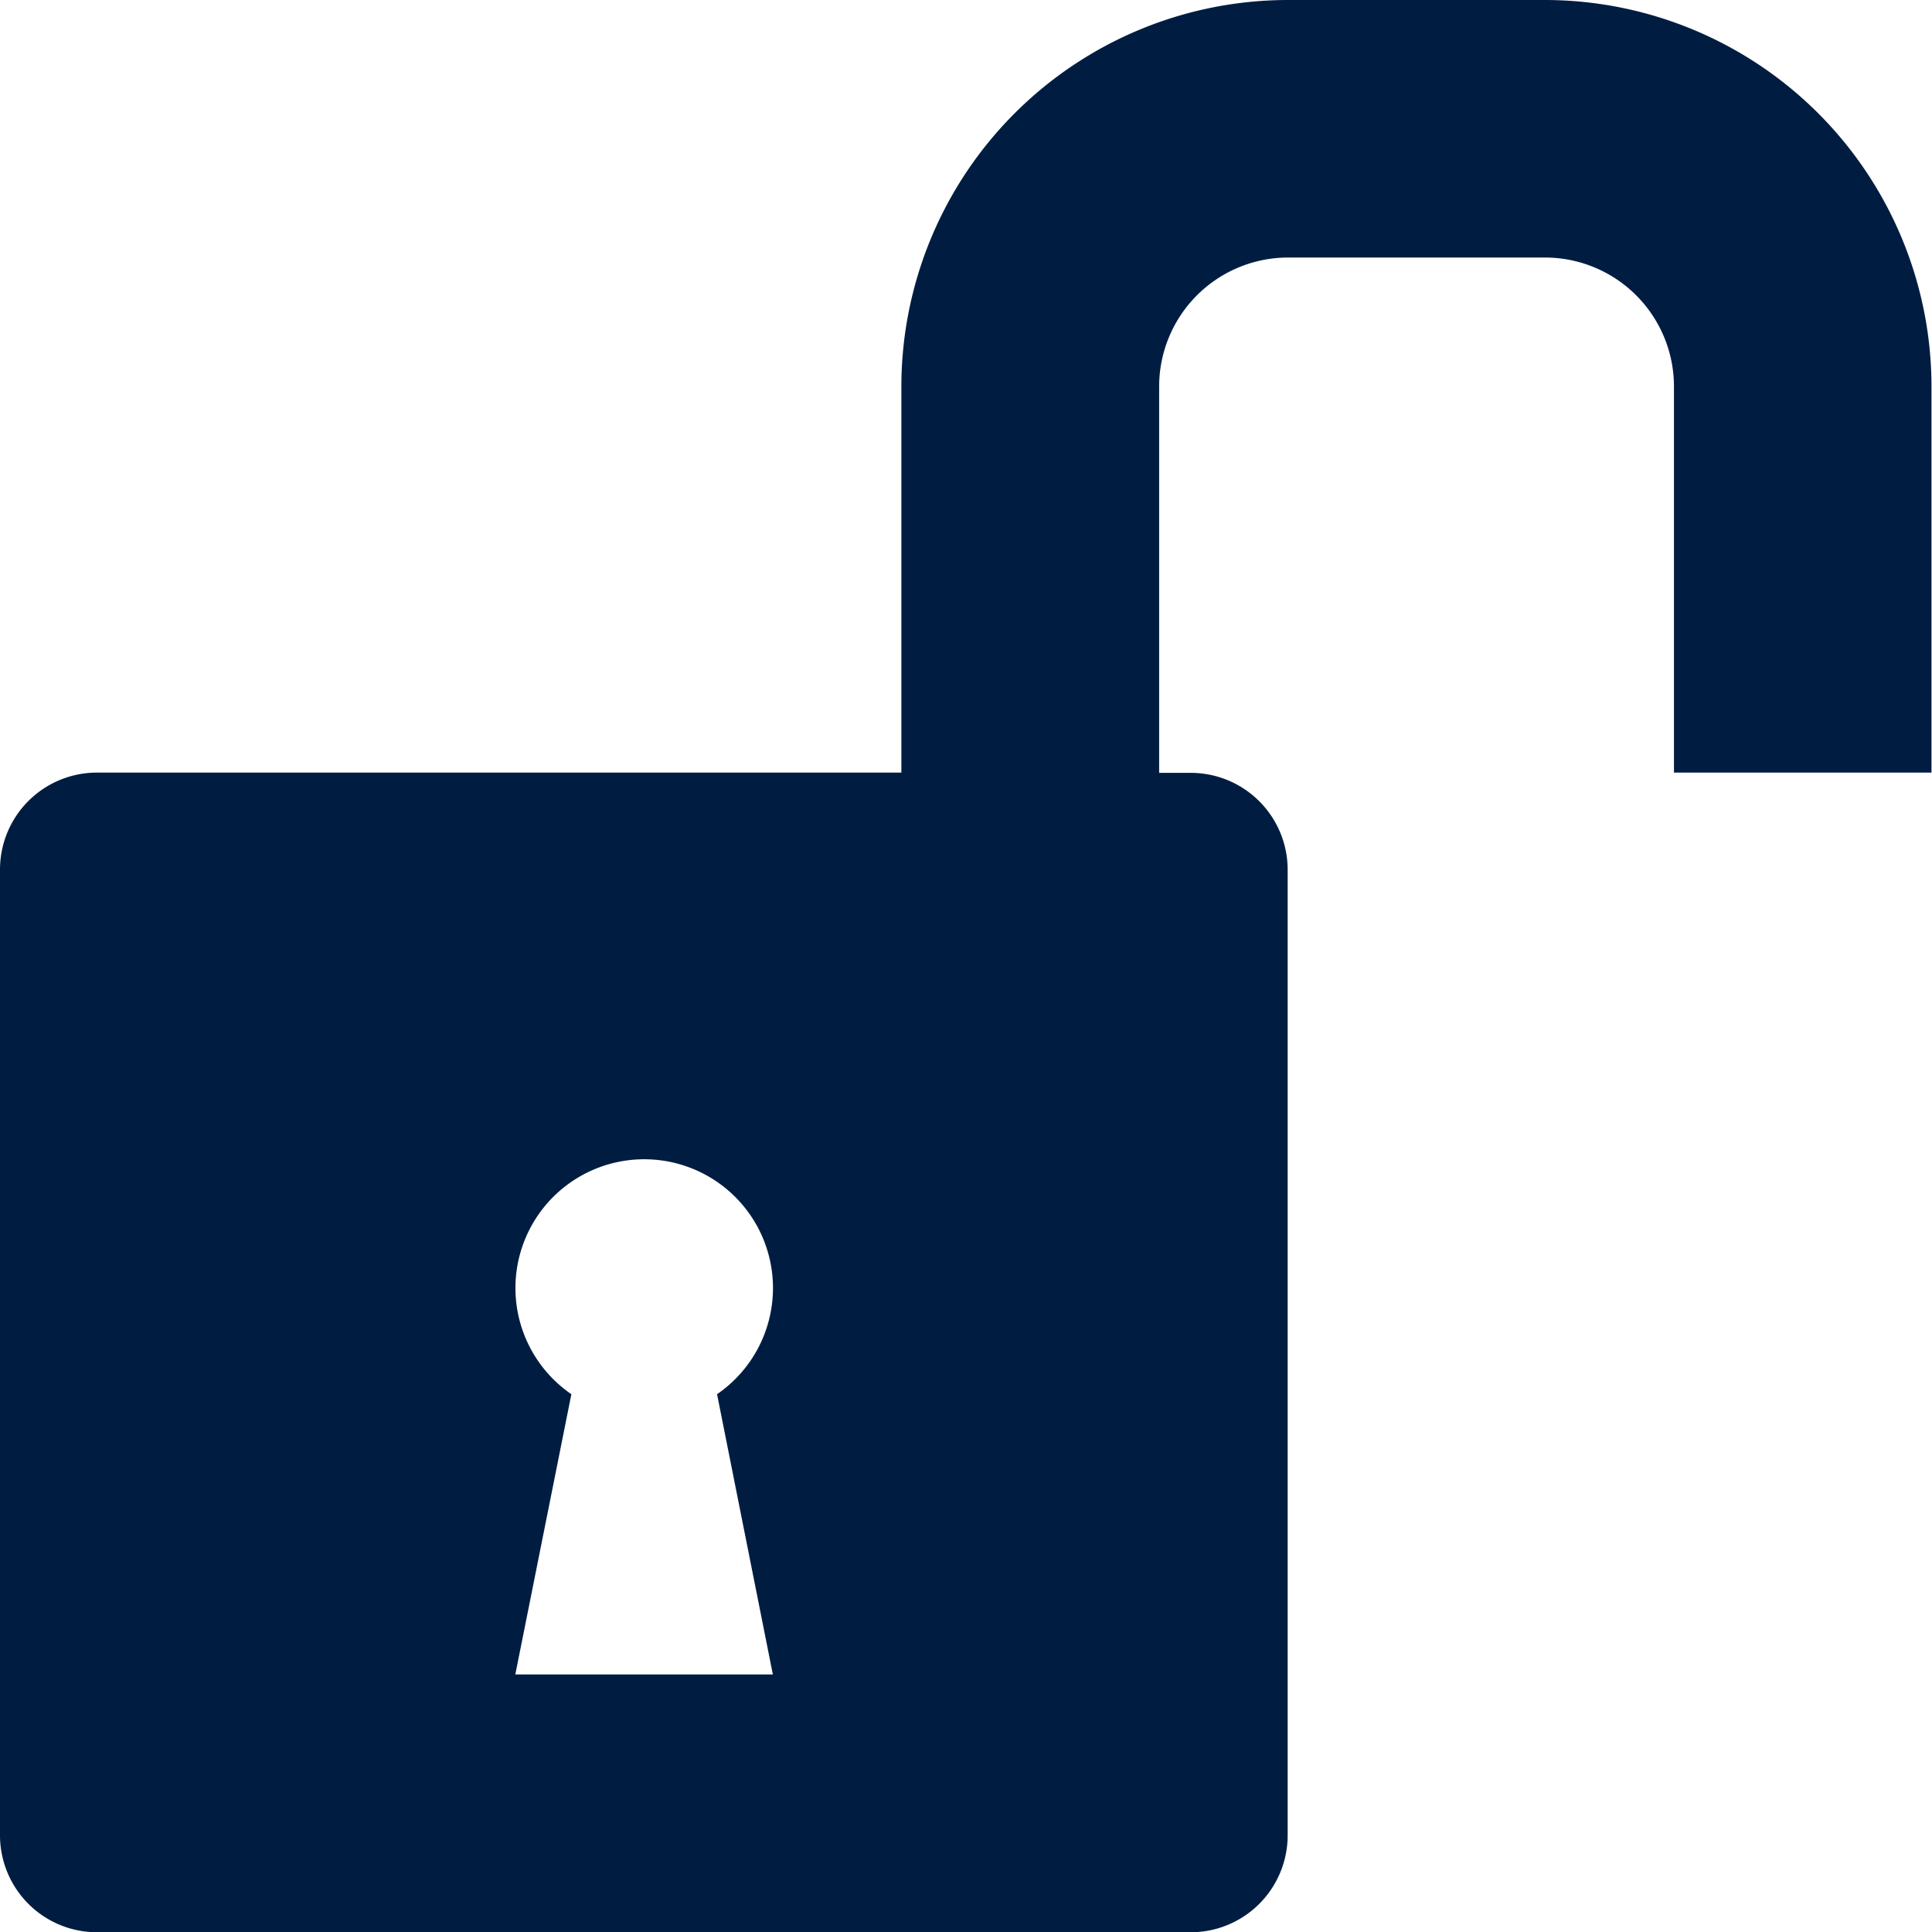
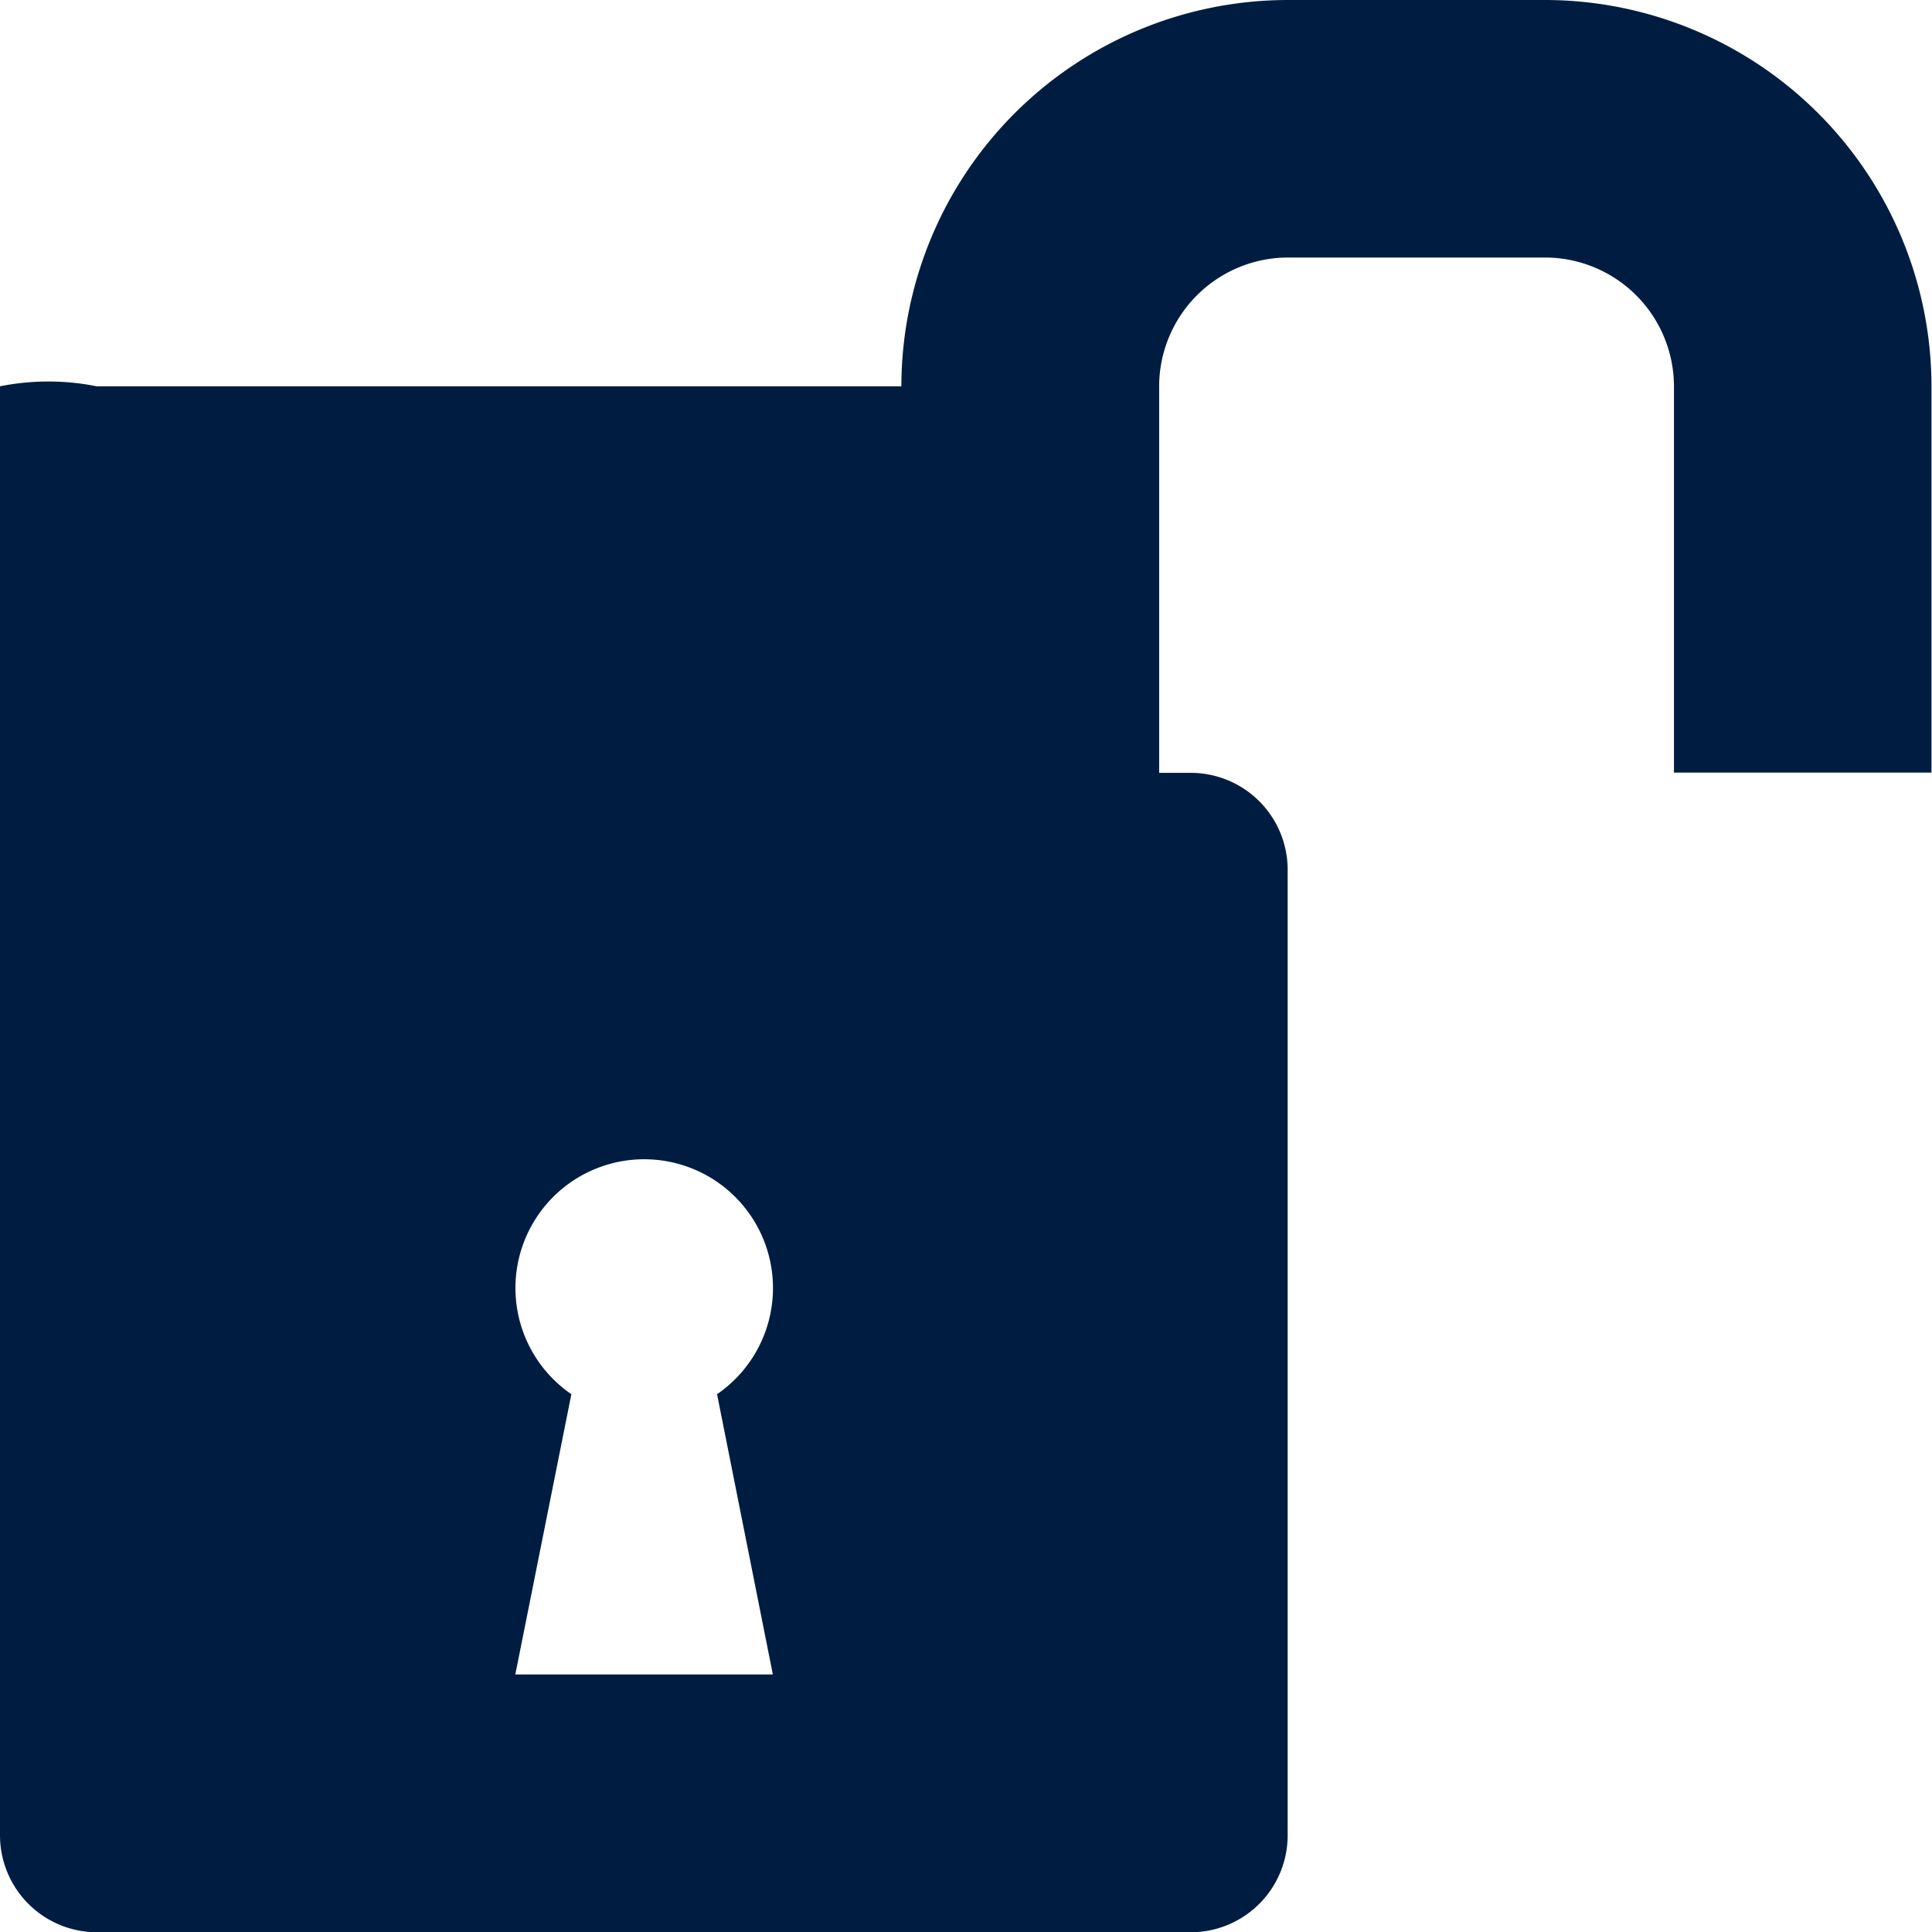
<svg xmlns="http://www.w3.org/2000/svg" viewBox="0 0 76.52 76.52">
  <defs>
    <style>.cls-1{fill:#001d41;}</style>
  </defs>
  <title>candado</title>
  <g id="Capa_2" data-name="Capa 2">
    <g id="Capa_1-2" data-name="Capa 1">
-       <path class="cls-1" d="M61.22,0H51a15.32,15.32,0,0,0-15.3,15.3v15.3H3.83A3.84,3.84,0,0,0,0,34.44V72.7a3.84,3.84,0,0,0,3.83,3.83H47.19A3.84,3.84,0,0,0,51,72.7V34.44a3.84,3.84,0,0,0-3.83-3.83H45.91V15.3A5.11,5.11,0,0,1,51,10.2h10.2a5.11,5.11,0,0,1,5.1,5.1v15.3h10.2V15.3A15.32,15.32,0,0,0,61.22,0ZM30.61,66.32H20.41l2.22-11.1a5.1,5.1,0,1,1,5.77,0Zm0,0" />
+       <path class="cls-1" d="M61.22,0H51a15.32,15.32,0,0,0-15.3,15.3H3.83A3.84,3.84,0,0,0,0,34.44V72.7a3.84,3.84,0,0,0,3.83,3.83H47.19A3.84,3.84,0,0,0,51,72.7V34.44a3.84,3.84,0,0,0-3.83-3.83H45.91V15.3A5.11,5.11,0,0,1,51,10.2h10.2a5.11,5.11,0,0,1,5.1,5.1v15.3h10.2V15.3A15.32,15.32,0,0,0,61.22,0ZM30.61,66.32H20.41l2.22-11.1a5.1,5.1,0,1,1,5.77,0Zm0,0" />
    </g>
  </g>
</svg>